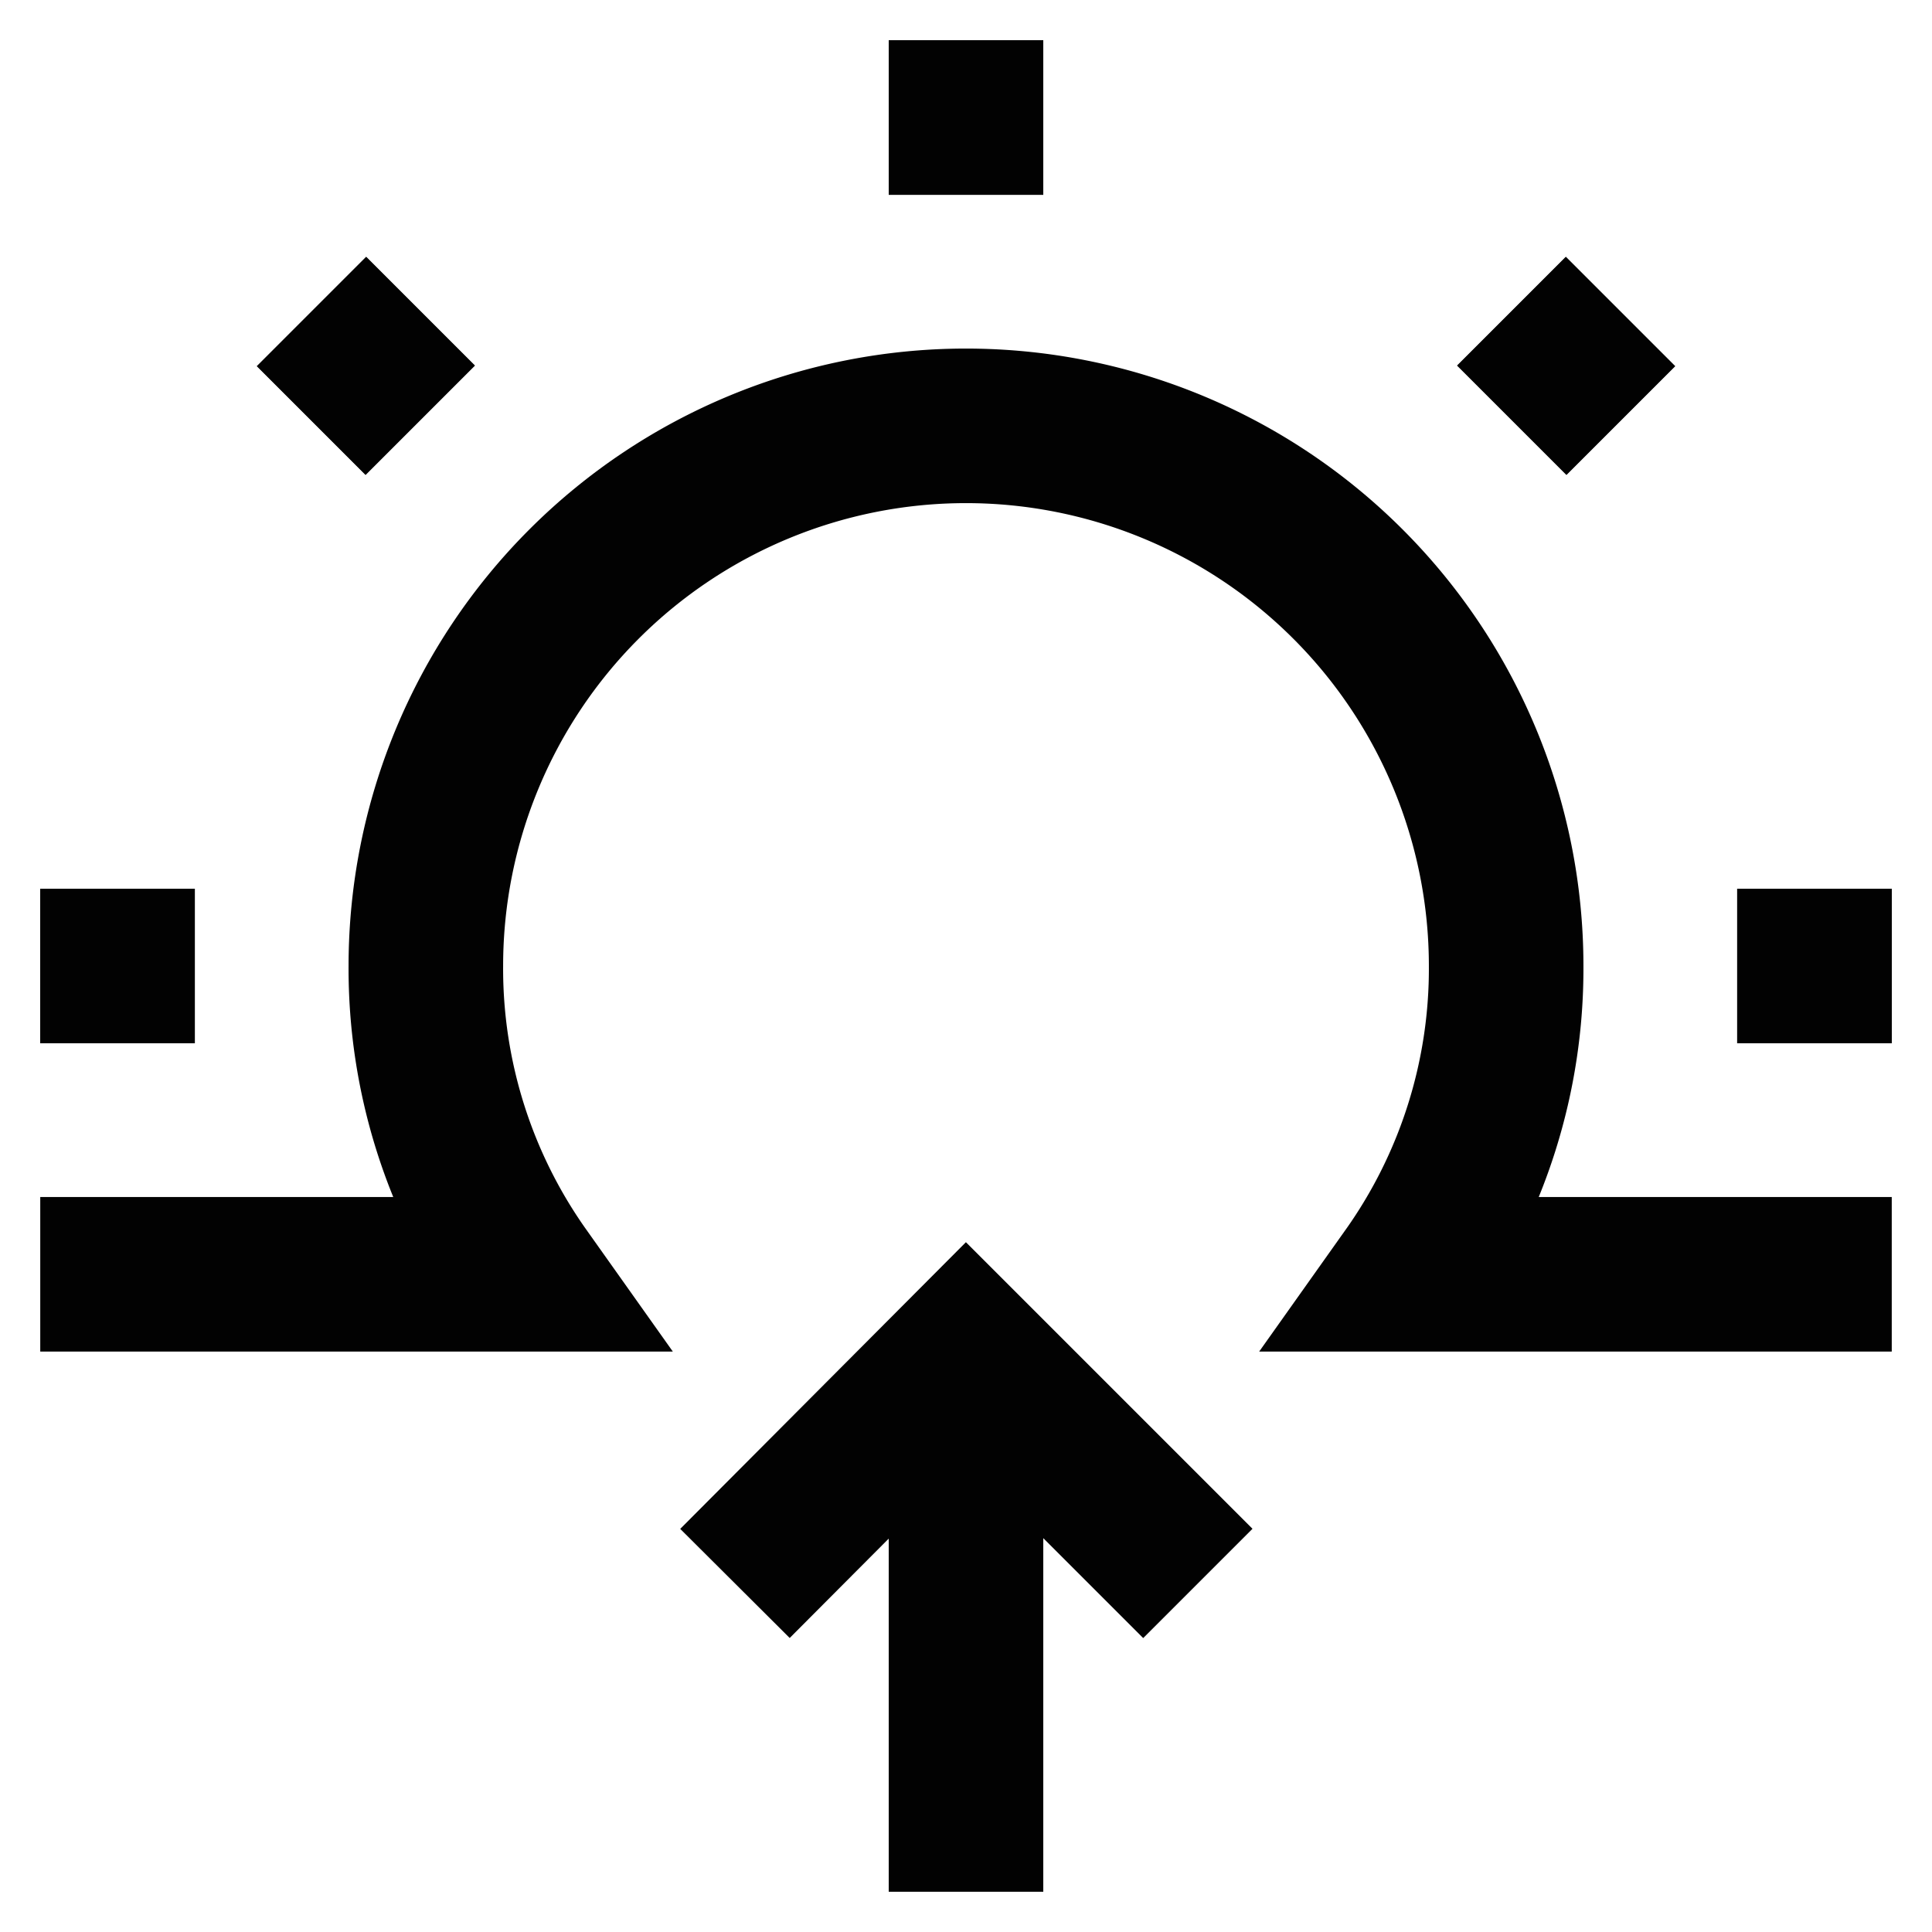
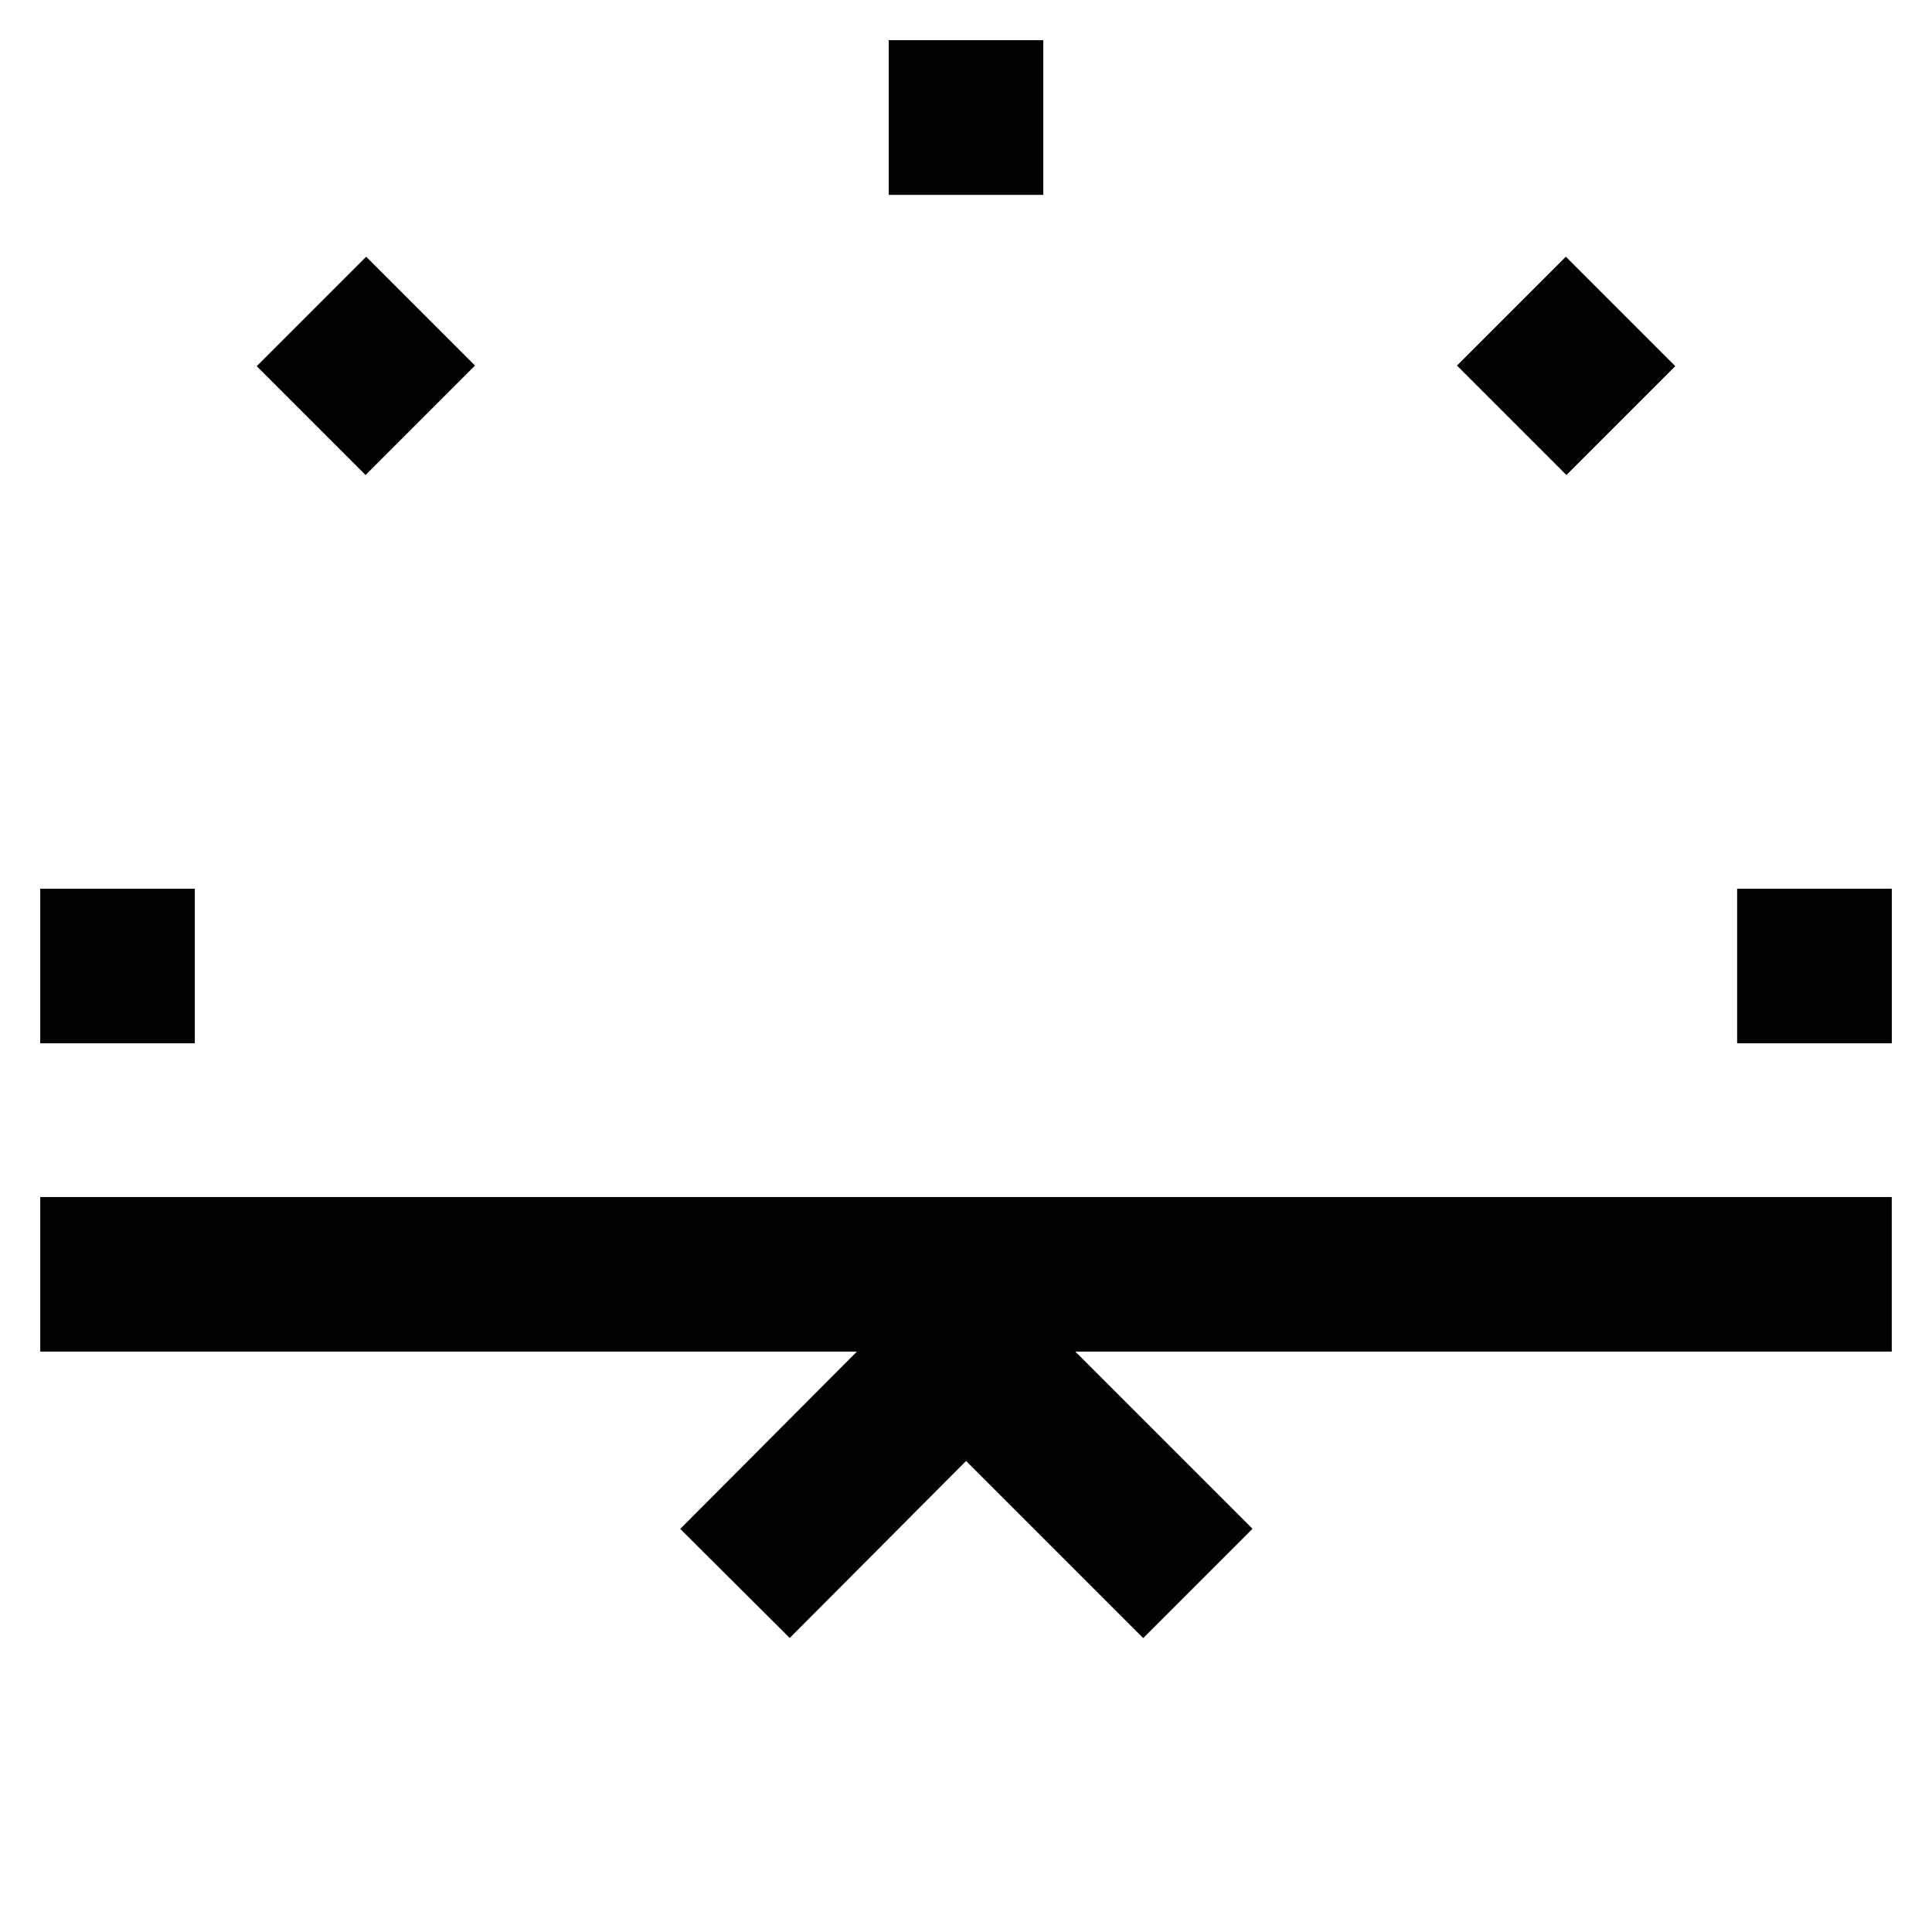
<svg xmlns="http://www.w3.org/2000/svg" id="Layer_1" data-name="Layer 1" viewBox="0 0 24 24">
  <defs>
    <style>.cls-1{fill:none;stroke:#020202;stroke-miterlimit:10;stroke-width:1.92px;}</style>
  </defs>
  <line class="cls-1" x1="12" y1="0.5" x2="12" y2="2.42" />
  <line class="cls-1" x1="23.5" y1="12" x2="21.58" y2="12" />
  <line class="cls-1" x1="2.42" y1="12" x2="0.5" y2="12" />
  <line class="cls-1" x1="12" y1="0.5" x2="12" y2="2.42" />
  <line class="cls-1" x1="23.5" y1="12" x2="21.58" y2="12" />
-   <line class="cls-1" x1="2.42" y1="12" x2="0.5" y2="12" />
  <line class="cls-1" x1="20.13" y1="3.87" x2="18.78" y2="5.22" />
  <line class="cls-1" x1="5.22" y1="5.22" x2="3.87" y2="3.87" />
  <line class="cls-1" x1="20.13" y1="3.87" x2="18.78" y2="5.22" />
  <line class="cls-1" x1="5.22" y1="5.22" x2="3.87" y2="3.87" />
-   <path class="cls-1" d="M23.5,15.83h-6A6.56,6.56,0,0,0,18.71,12,6.71,6.71,0,0,0,5.29,12,6.56,6.56,0,0,0,6.5,15.83H.5" />
+   <path class="cls-1" d="M23.5,15.83h-6H.5" />
  <polyline class="cls-1" points="9.13 19.67 12 16.79 14.88 19.67" />
-   <line class="cls-1" x1="12" y1="23.5" x2="12" y2="17.75" />
</svg>